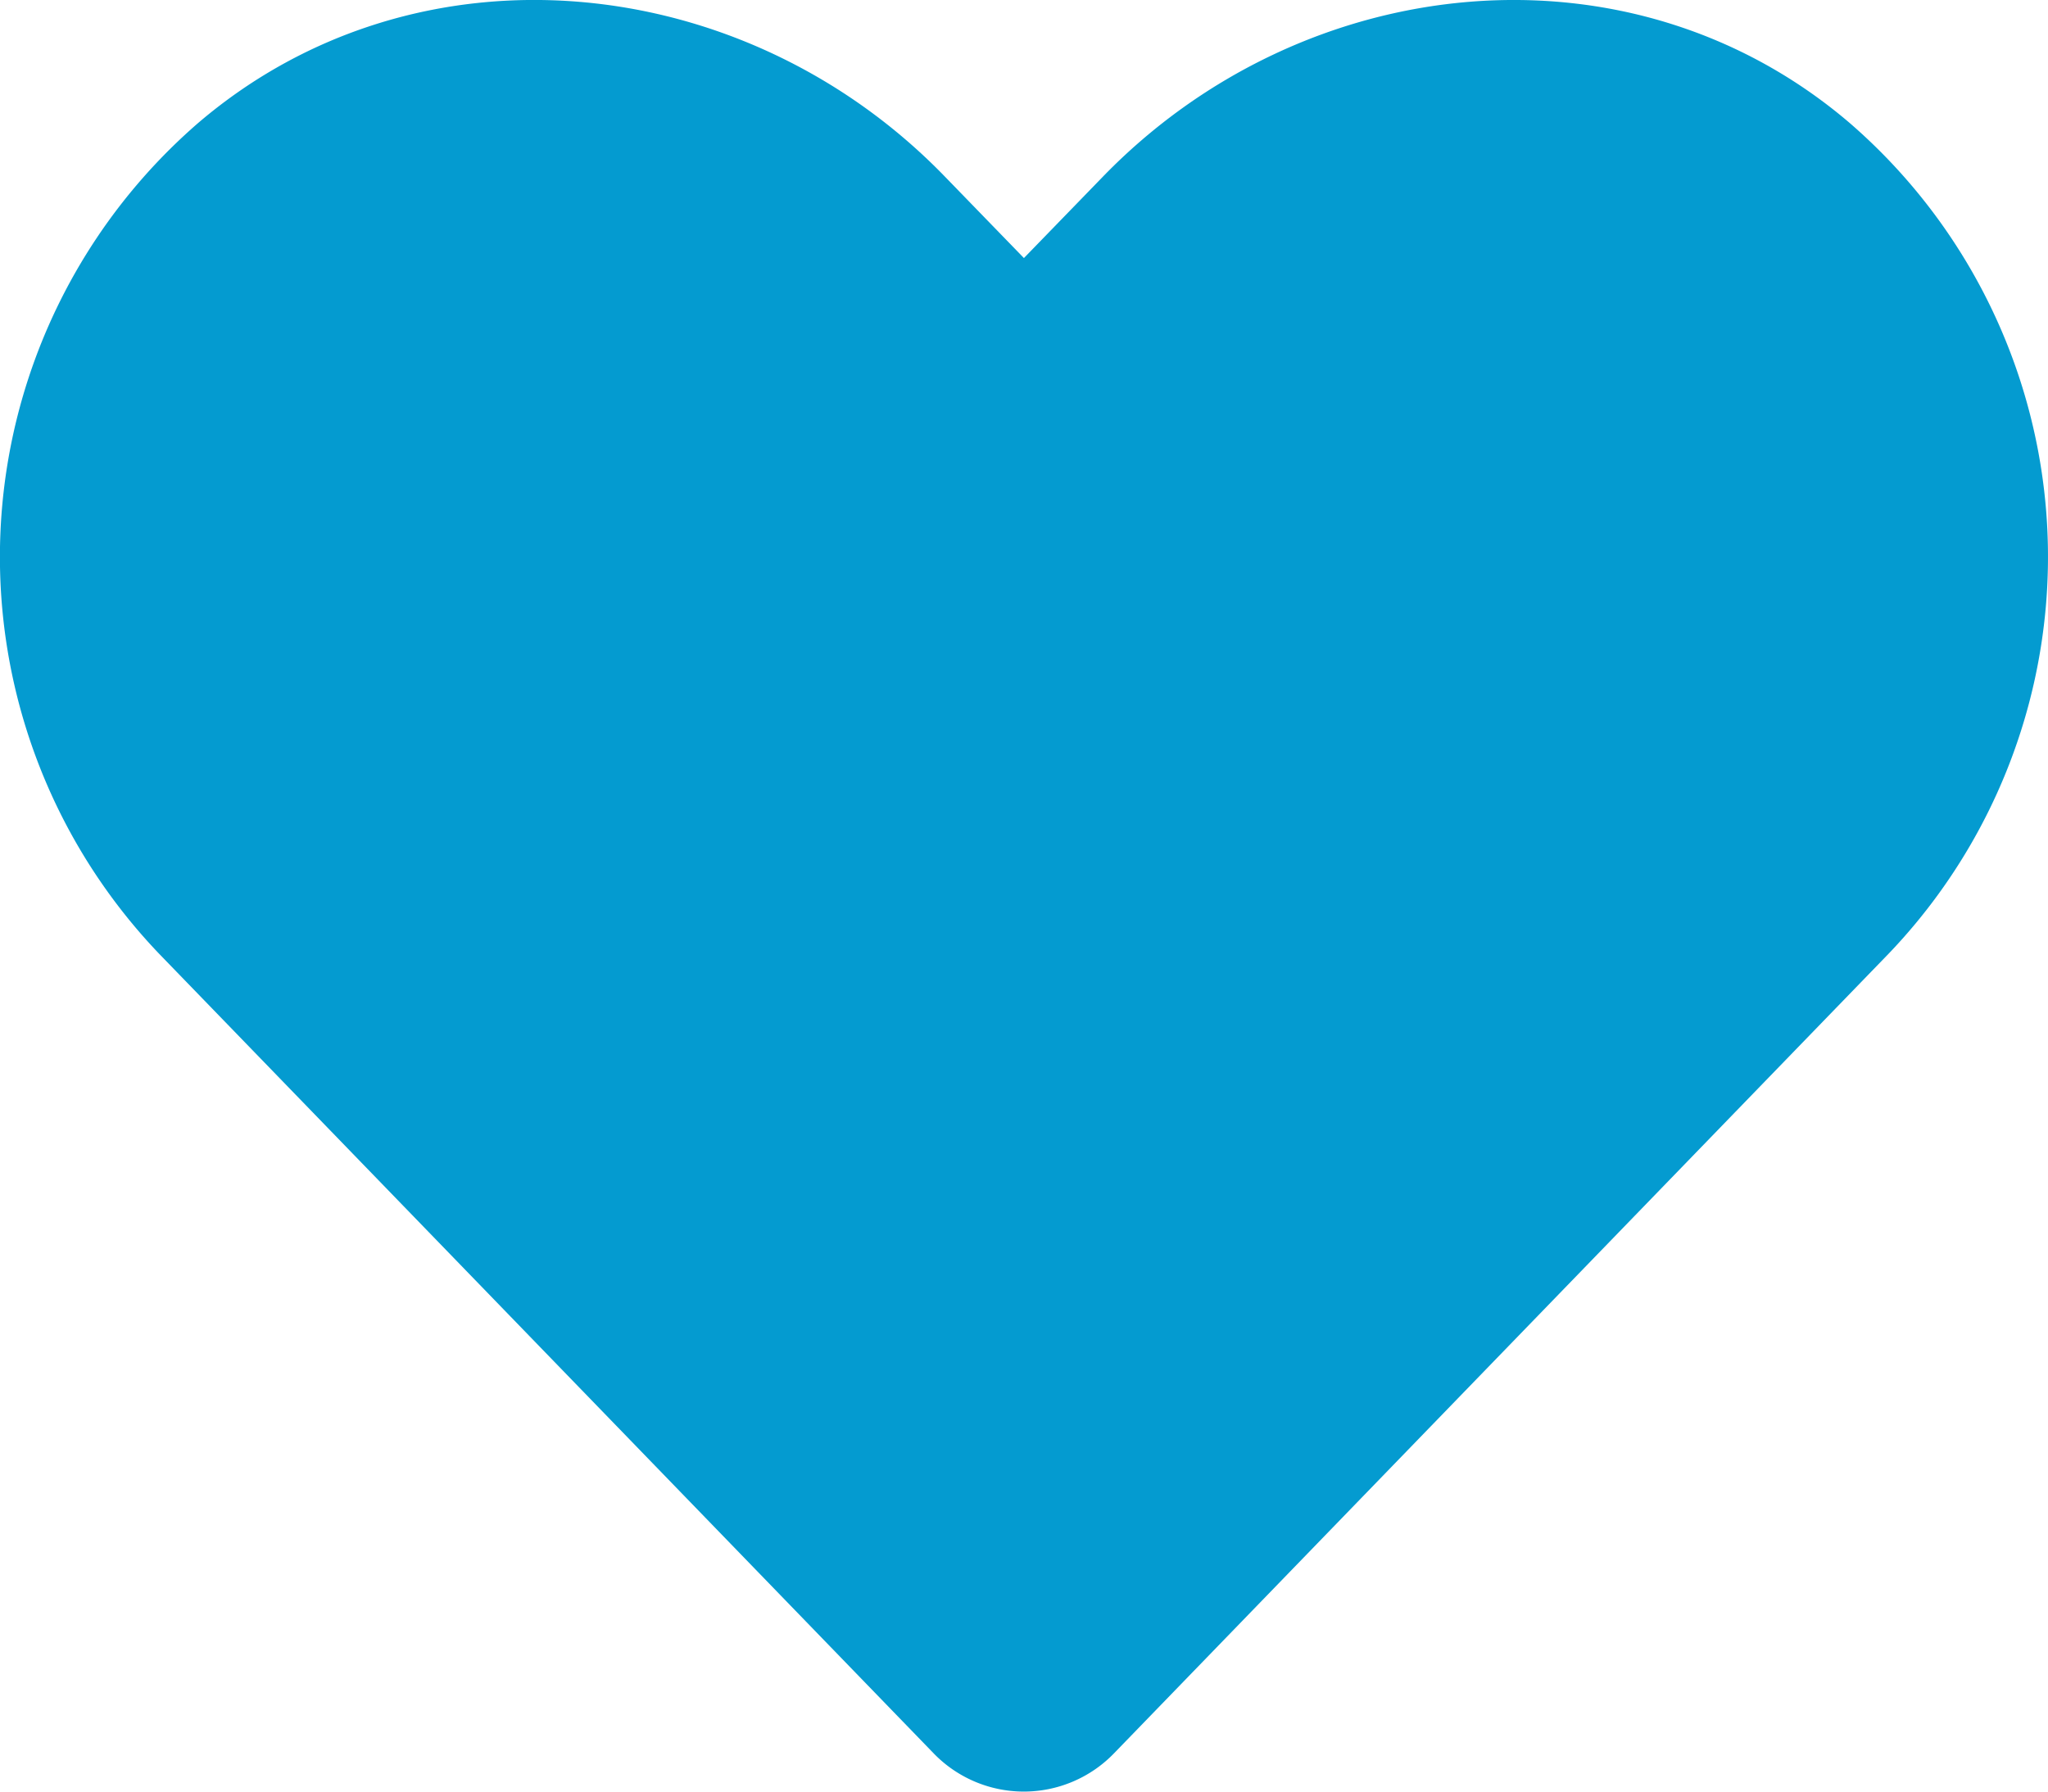
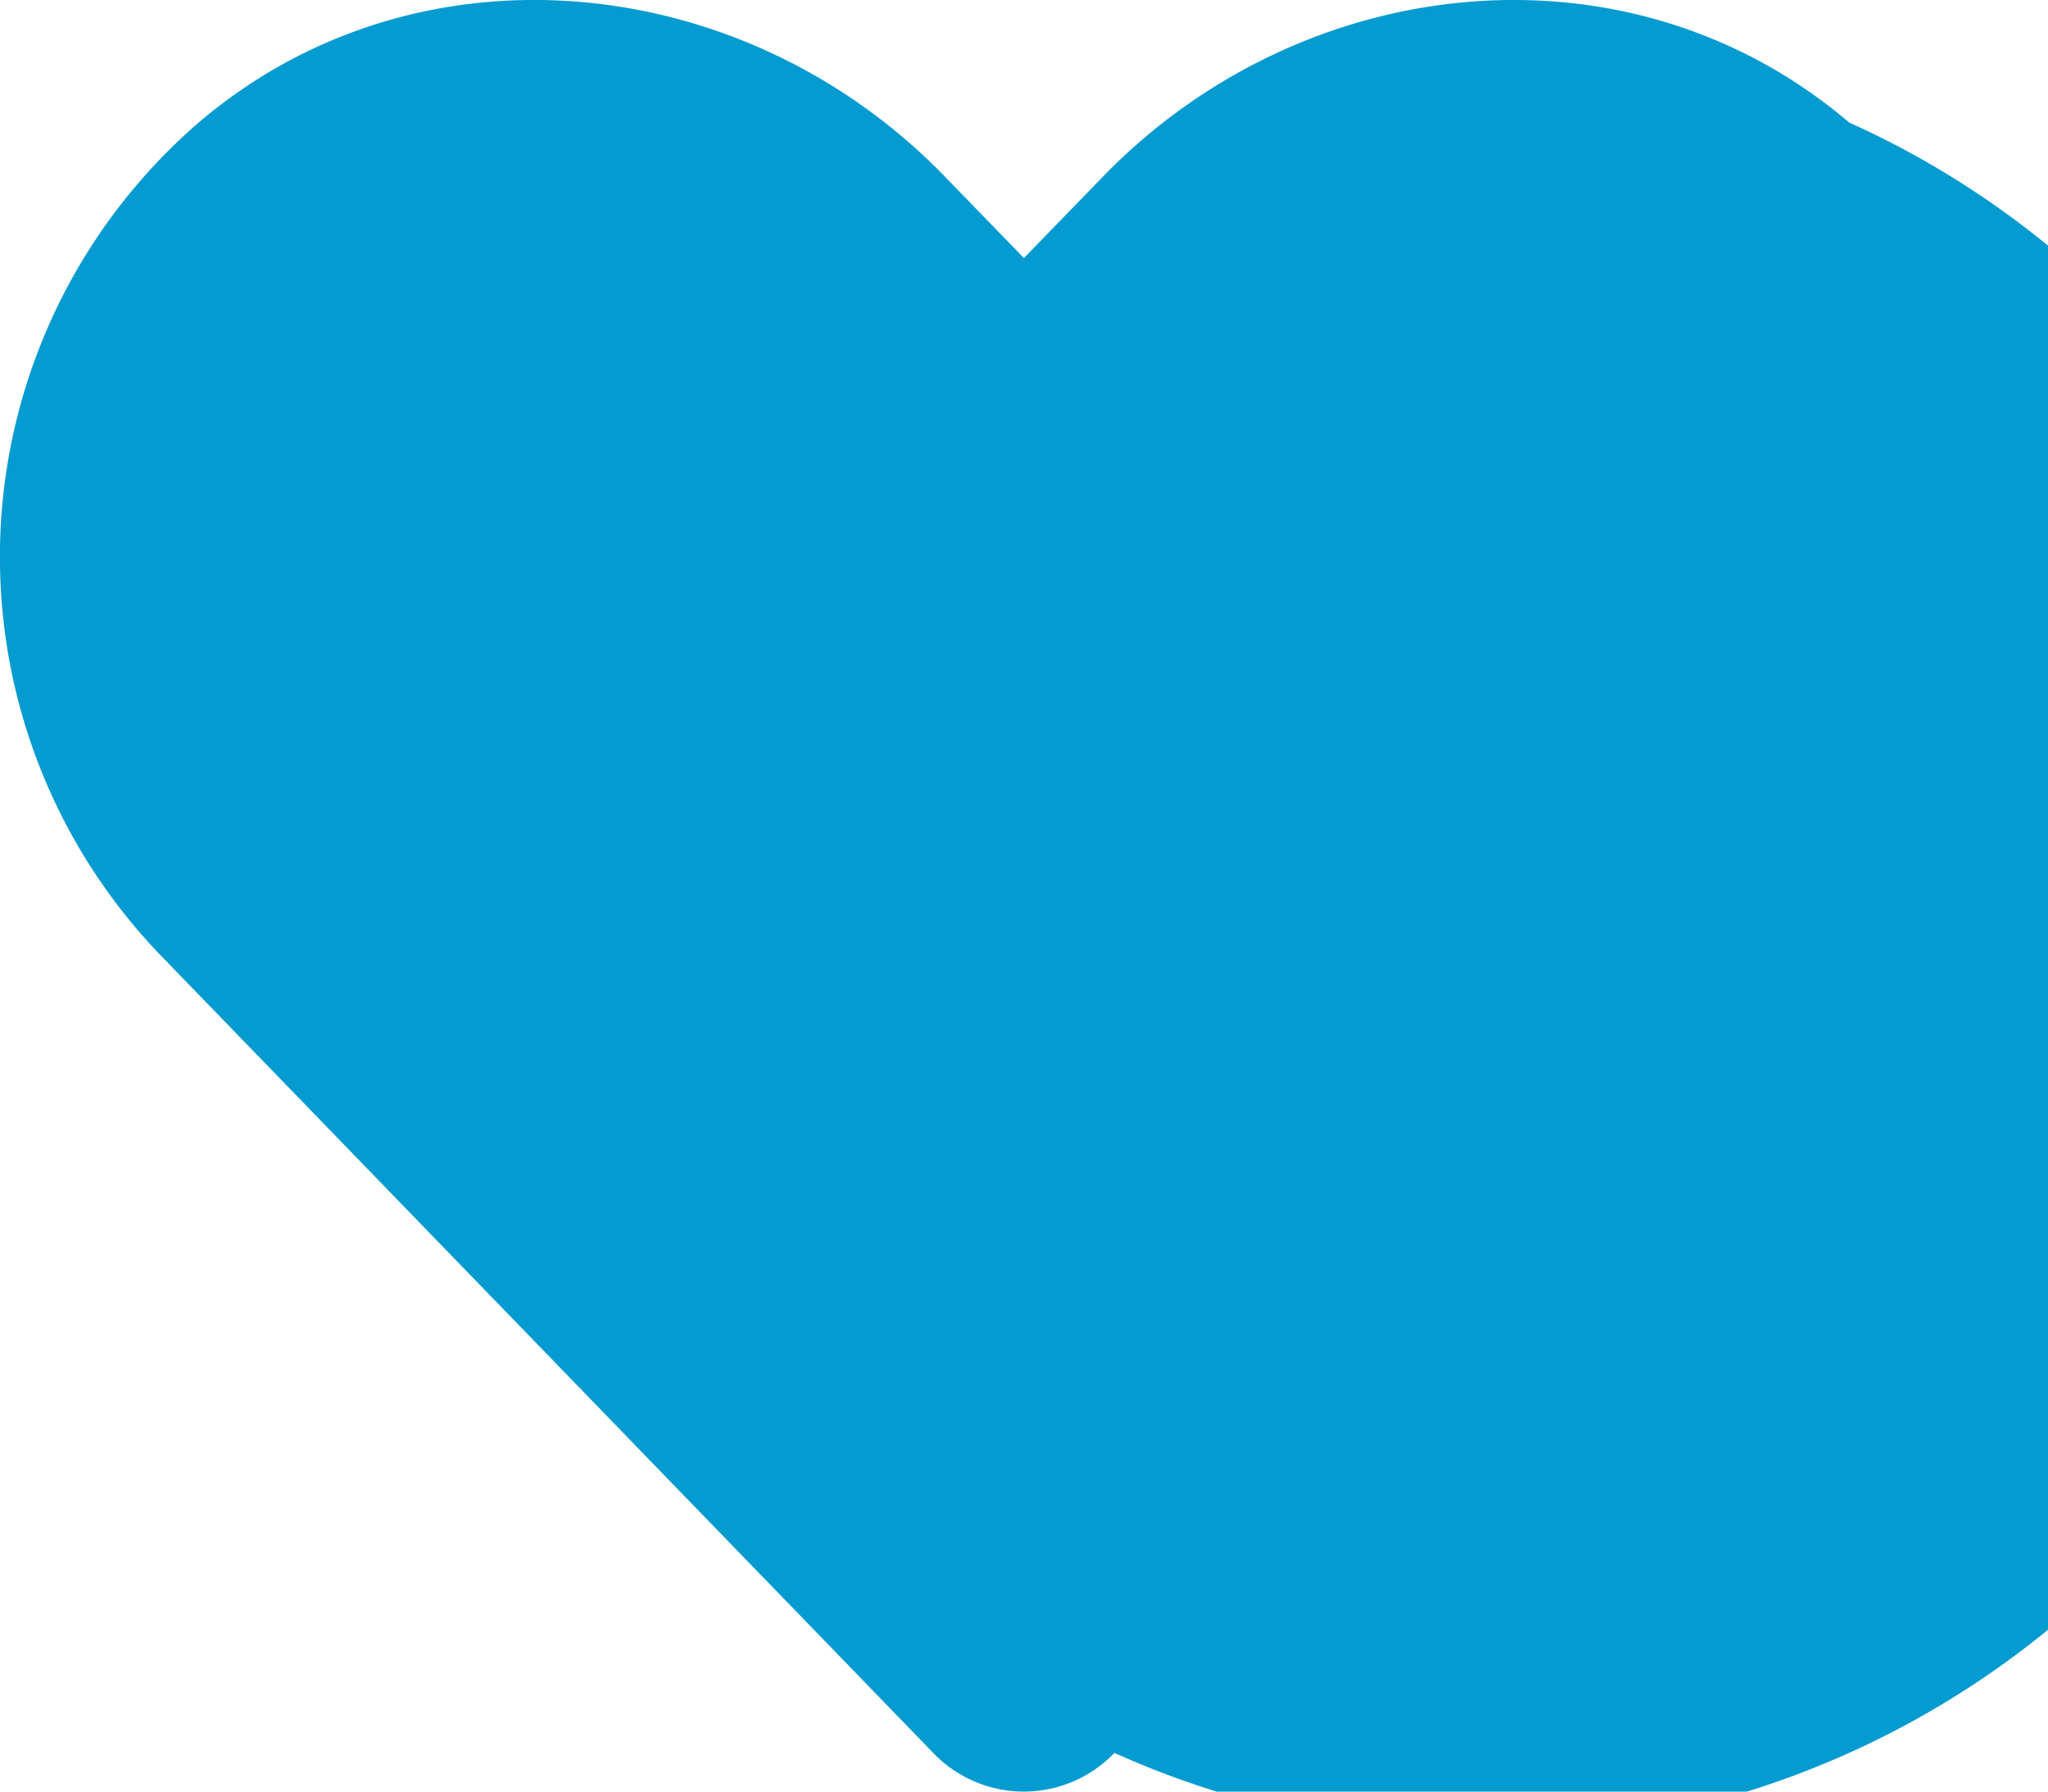
<svg xmlns="http://www.w3.org/2000/svg" width="68.571" height="60" viewBox="0 0 68.571 60">
  <defs>
    <style>.a{fill:#049bd0;}</style>
  </defs>
-   <path class="a" d="M61.9,36.069c-7.339-6.254-18.254-5.129-24.991,1.821l-2.638,2.719-2.638-2.719c-6.723-6.951-17.651-8.076-24.991-1.821A19.231,19.231,0,0,0,5.32,63.913L31.234,90.671a4.2,4.2,0,0,0,6.067,0L63.216,63.913A19.219,19.219,0,0,0,61.9,36.069Z" transform="translate(0.012 -31.967)" />
+   <path class="a" d="M61.9,36.069c-7.339-6.254-18.254-5.129-24.991,1.821l-2.638,2.719-2.638-2.719c-6.723-6.951-17.651-8.076-24.991-1.821A19.231,19.231,0,0,0,5.32,63.913L31.234,90.671a4.2,4.2,0,0,0,6.067,0A19.219,19.219,0,0,0,61.9,36.069Z" transform="translate(0.012 -31.967)" />
</svg>